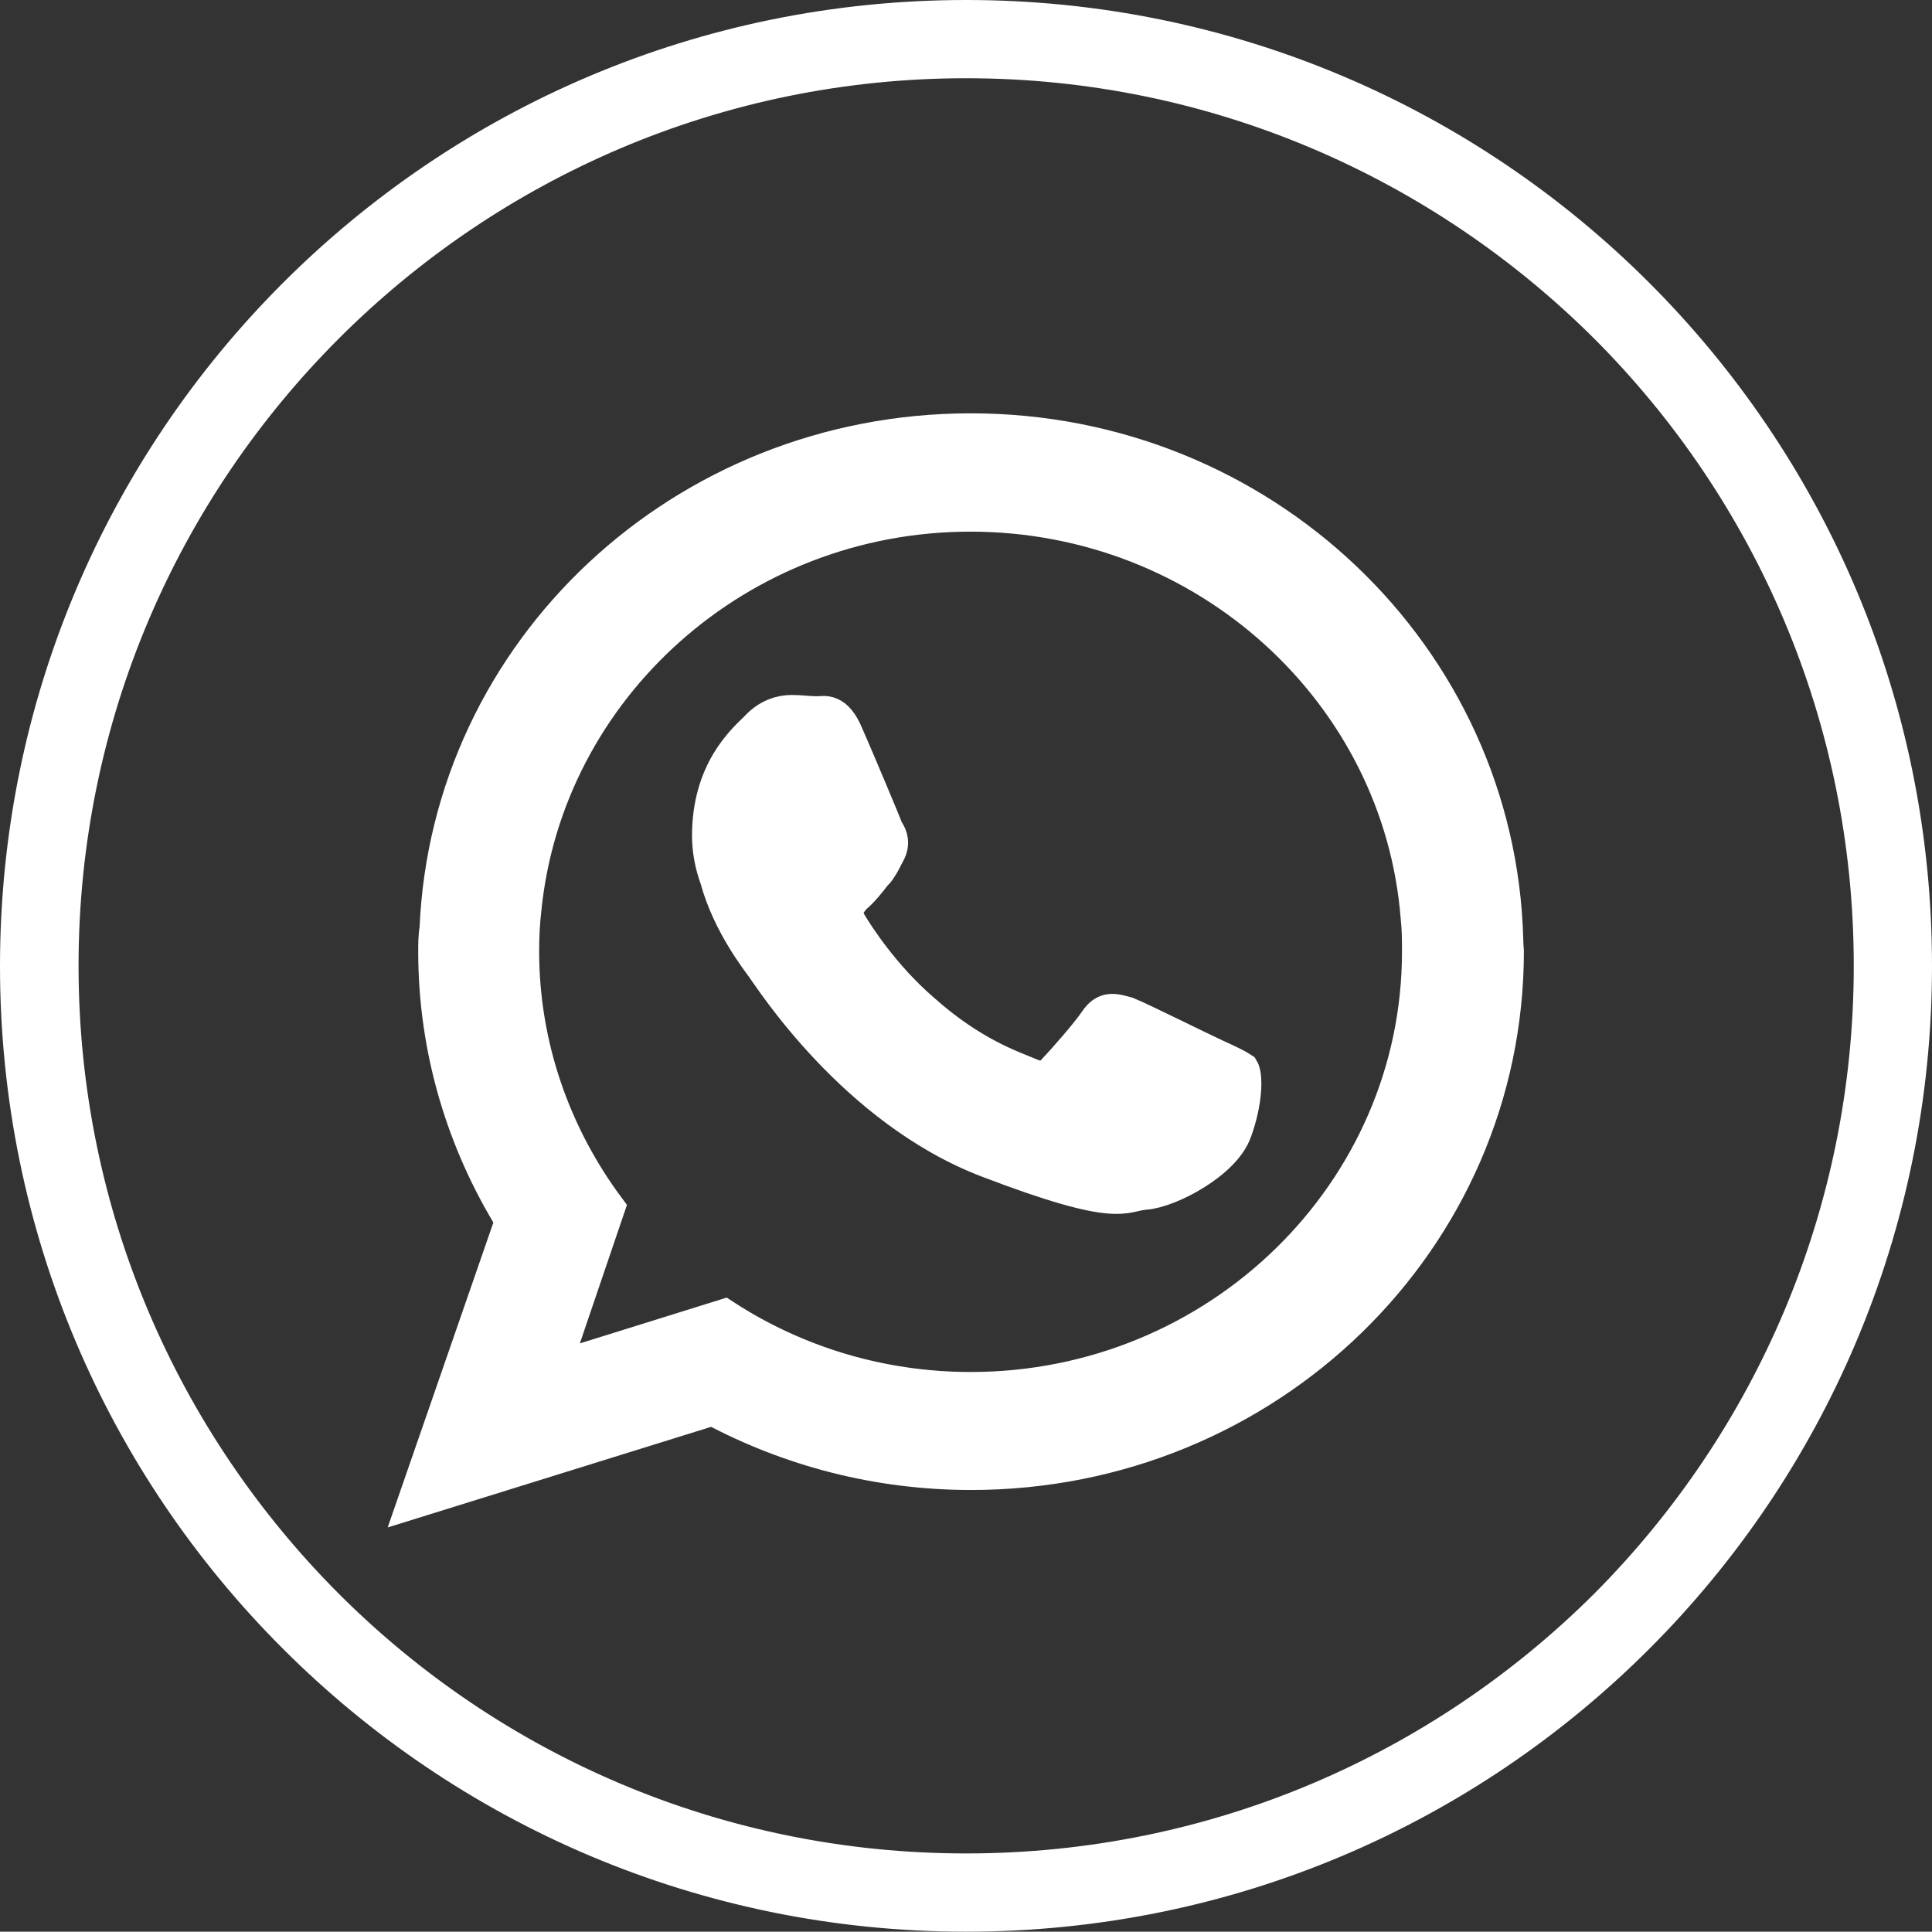
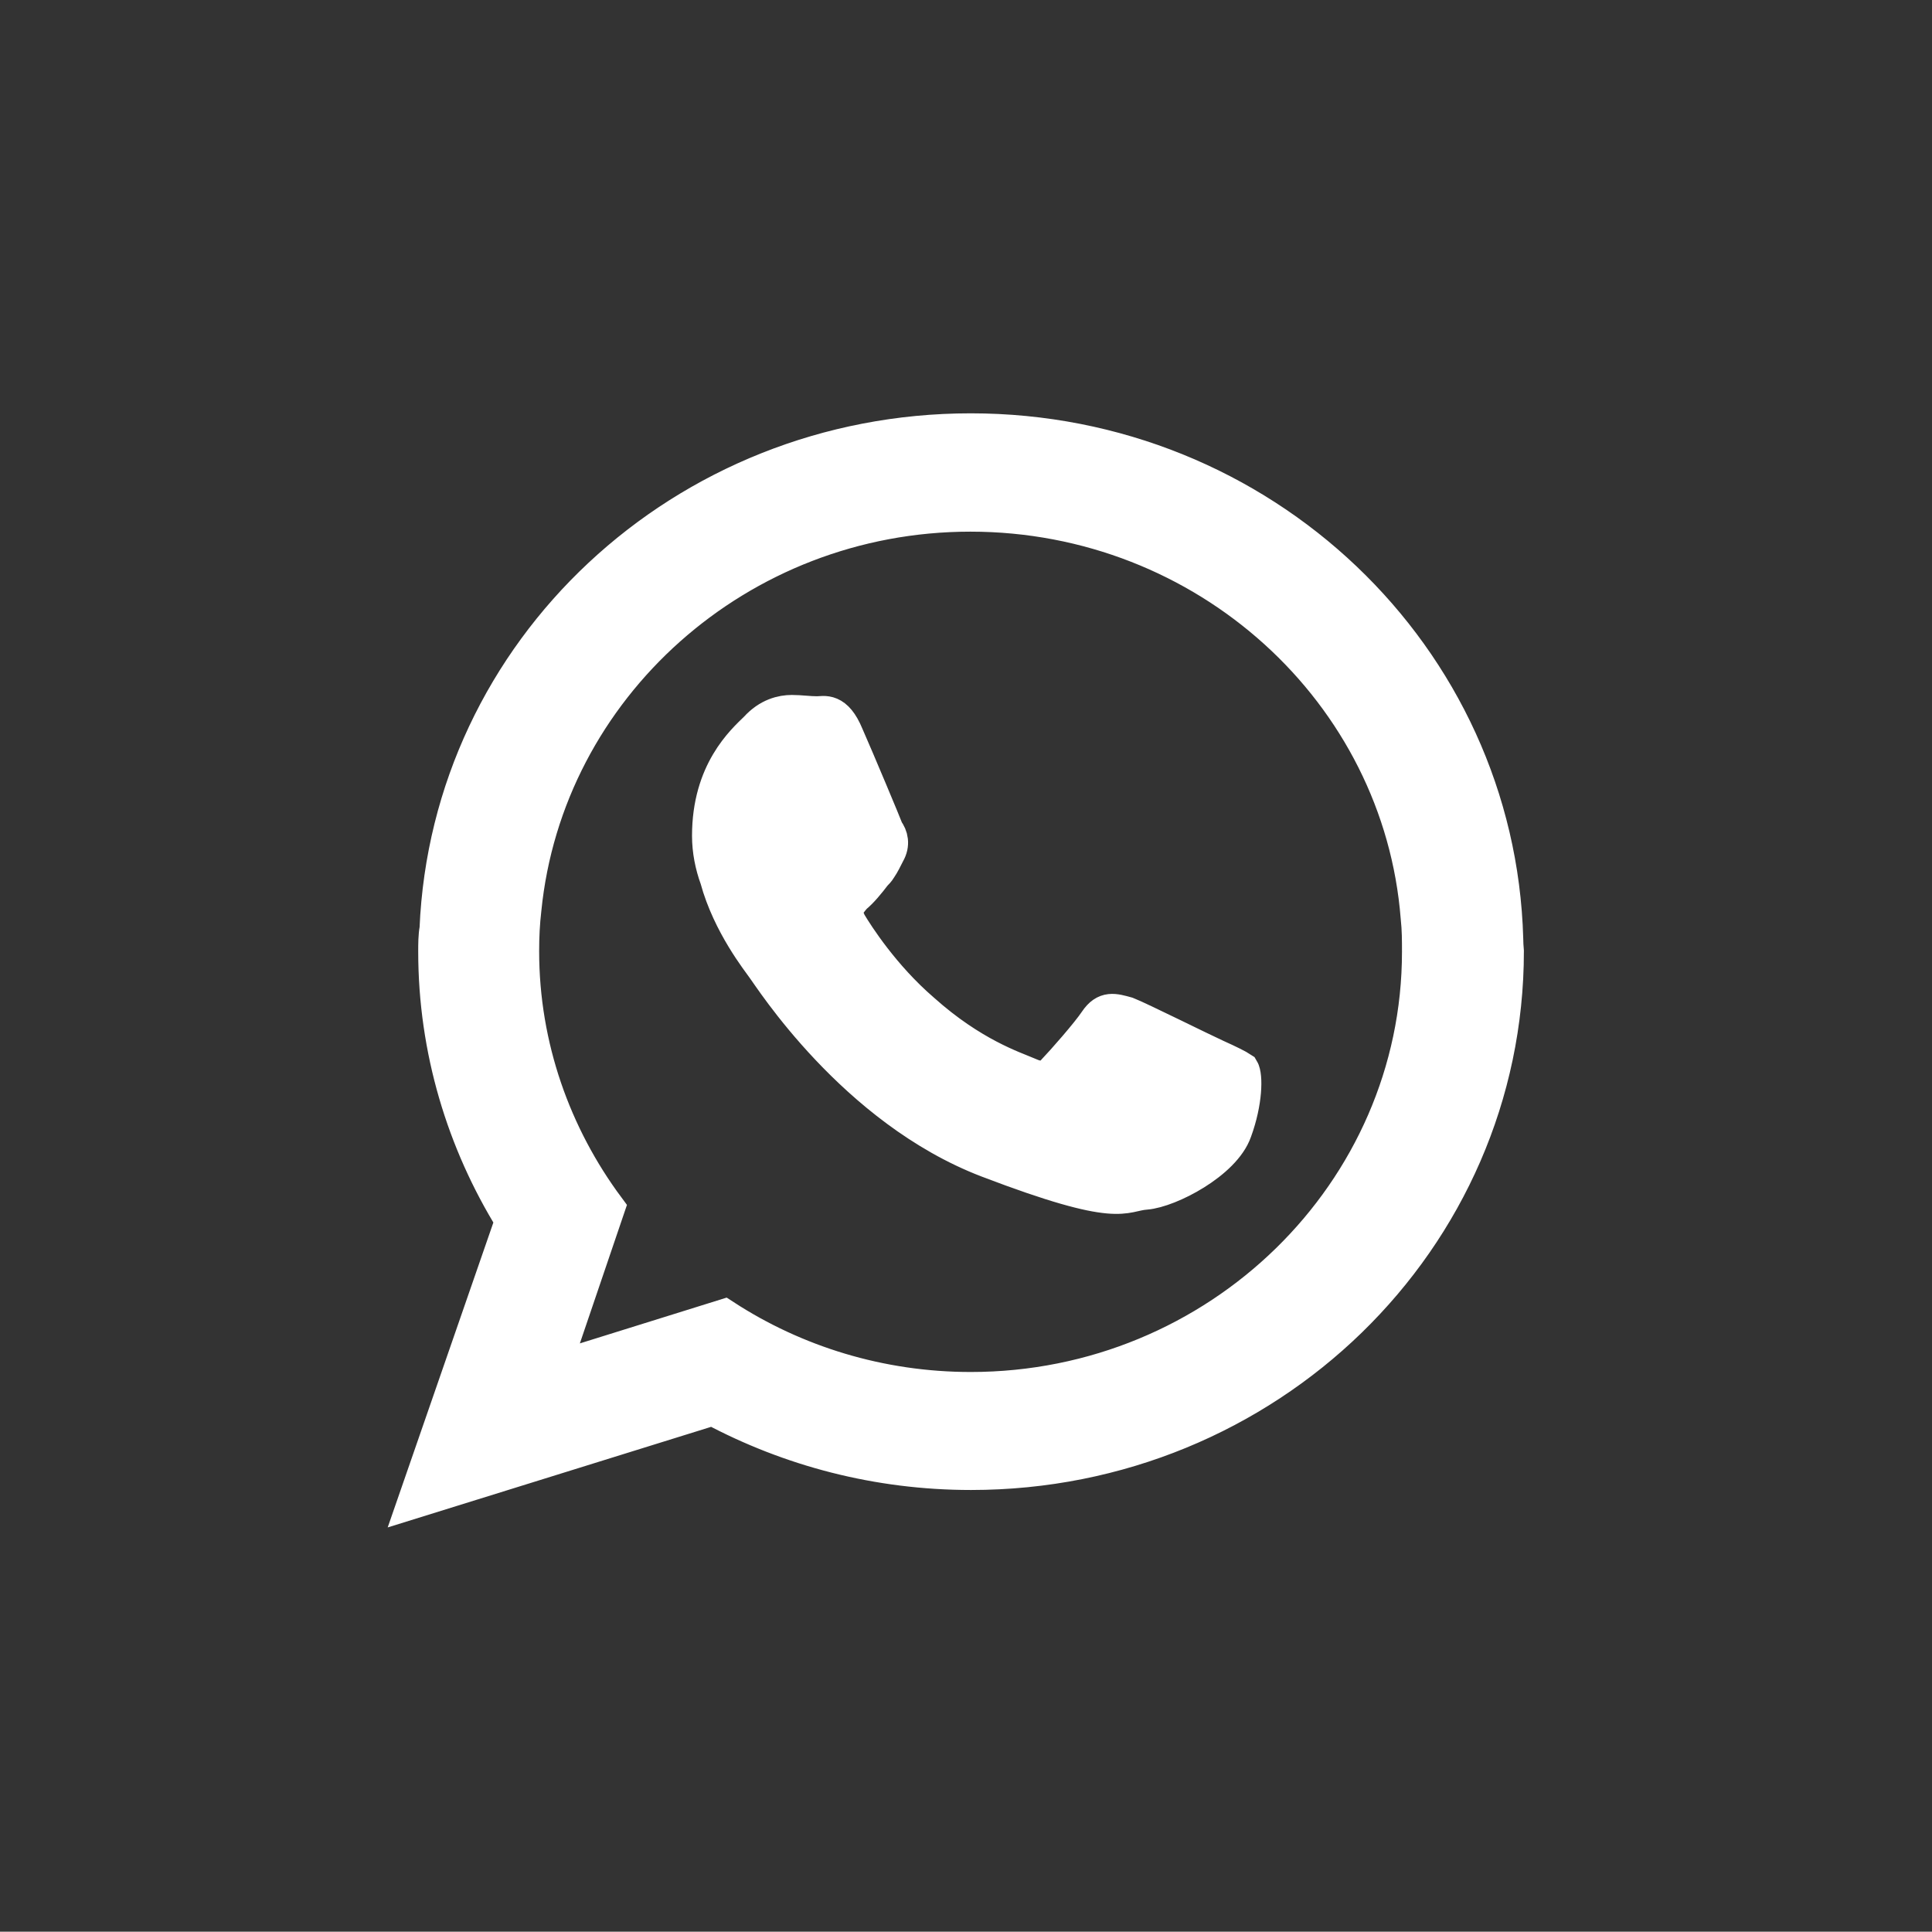
<svg xmlns="http://www.w3.org/2000/svg" version="1.1" id="Capa_1" x="0px" y="0px" viewBox="1.4 122.8 592.7 592.6" enable-background="new 1.4 122.8 592.7 592.6" xml:space="preserve">
  <rect x="1.4" y="122.8" width="592.7" height="592.6" fill="#333333" stroke="none" />
-   <path fill="#FFFFFF" stroke="#FFFFFF" stroke-miterlimit="10" d="M297.8,123.3c81.7,0,155.7,33.1,209.2,86.6  c53.6,53.6,86.6,127.4,86.6,209.2S560.5,574.8,507,628.3c-53.6,53.6-127.4,86.6-209.2,86.6s-155.7-33.1-209.2-86.6  C35,574.8,1.9,500.9,1.9,419.2S35,263.5,88.5,210C142.1,156.4,216,123.3,297.8,123.3L297.8,123.3z M490.8,226.3  c-49.5-49.3-117.7-80-193-80S154.3,177,105,226.3S25,343.7,25,419.1s30.6,143.5,80,193c49.3,49.3,117.4,79.8,192.8,79.8  s143.5-30.5,193-79.8c49.3-49.5,79.8-117.7,79.8-193S540.1,275.6,490.8,226.3L490.8,226.3z" />
  <path fill="#FFFFFF" stroke="#FFFFFF" stroke-width="11" stroke-miterlimit="10" d="M463.2,410.8c-2.4-86.5-74.8-155.7-164-155.7  c-88.1,0-160,67.4-163.6,152.7c-0.4,2.1-0.4,4.7-0.4,6.9c0,30.1,8.7,58.4,23.6,82.5l-29.7,85.7l91-28.3  c23.6,12.6,50.5,19.8,79.2,19.8c90.6,0,164.1-71.3,164.1-159.8C463.3,413.3,463.2,412.2,463.2,410.8L463.2,410.8z M374.4,447.1  c-4.2-1.9-23.7-11.6-27.3-13c-4-1.1-6.5-1.9-9.2,2.1c-2.6,3.9-10.3,12.6-12.7,15.1c-2.4,2.8-4.8,3-8.5,1.3  c-4.4-1.9-17.2-6-32.4-19.6c-12.2-10.5-20.3-23.2-22.5-26.9c-2.2-4.3-0.4-6,1.6-8.4c2-1.6,4.2-4.3,6.1-6.8c0.5-0.5,1.1-1.1,1.5-1.8  c1.1-1.6,1.6-2.8,2.6-4.7c1.5-2.6,0.9-5-0.4-6.7c-0.7-1.9-8.9-21.5-12.3-29.2c-3.3-8-6.7-6.6-8.8-6.6c-2.6,0-5.1-0.4-7.8-0.4  c-2.9,0-7,0.9-10.7,5c-4,3.9-14.4,13.1-14.4,32.7c0,4.5,0.9,9,2.4,13.1c3.8,14,12.9,25.3,14.2,27.2c2,2.6,27.7,43.4,68.7,59.1  c41.1,15.7,41.1,10.3,48.4,9.8c7.2-0.6,23.8-9.2,27.1-18.7c3.3-9,3.3-16.9,2.2-18.7C381,450.2,378.4,448.9,374.4,447.1L374.4,447.1z   M299.2,549.2c-27.9,0-54-8.2-75.7-22.3l-52.9,16.5l17-50c-16.4-22.1-26.3-49.4-26.3-78.8c0-4.5,0.2-8.6,0.7-12.9  c6.8-68.1,65.8-121.3,137.1-121.3c72.4,0,132.1,54.6,137.5,123.9c0.4,3.6,0.4,7.1,0.4,10.5C437,488.7,375.3,549.2,299.2,549.2  L299.2,549.2z" />
</svg>